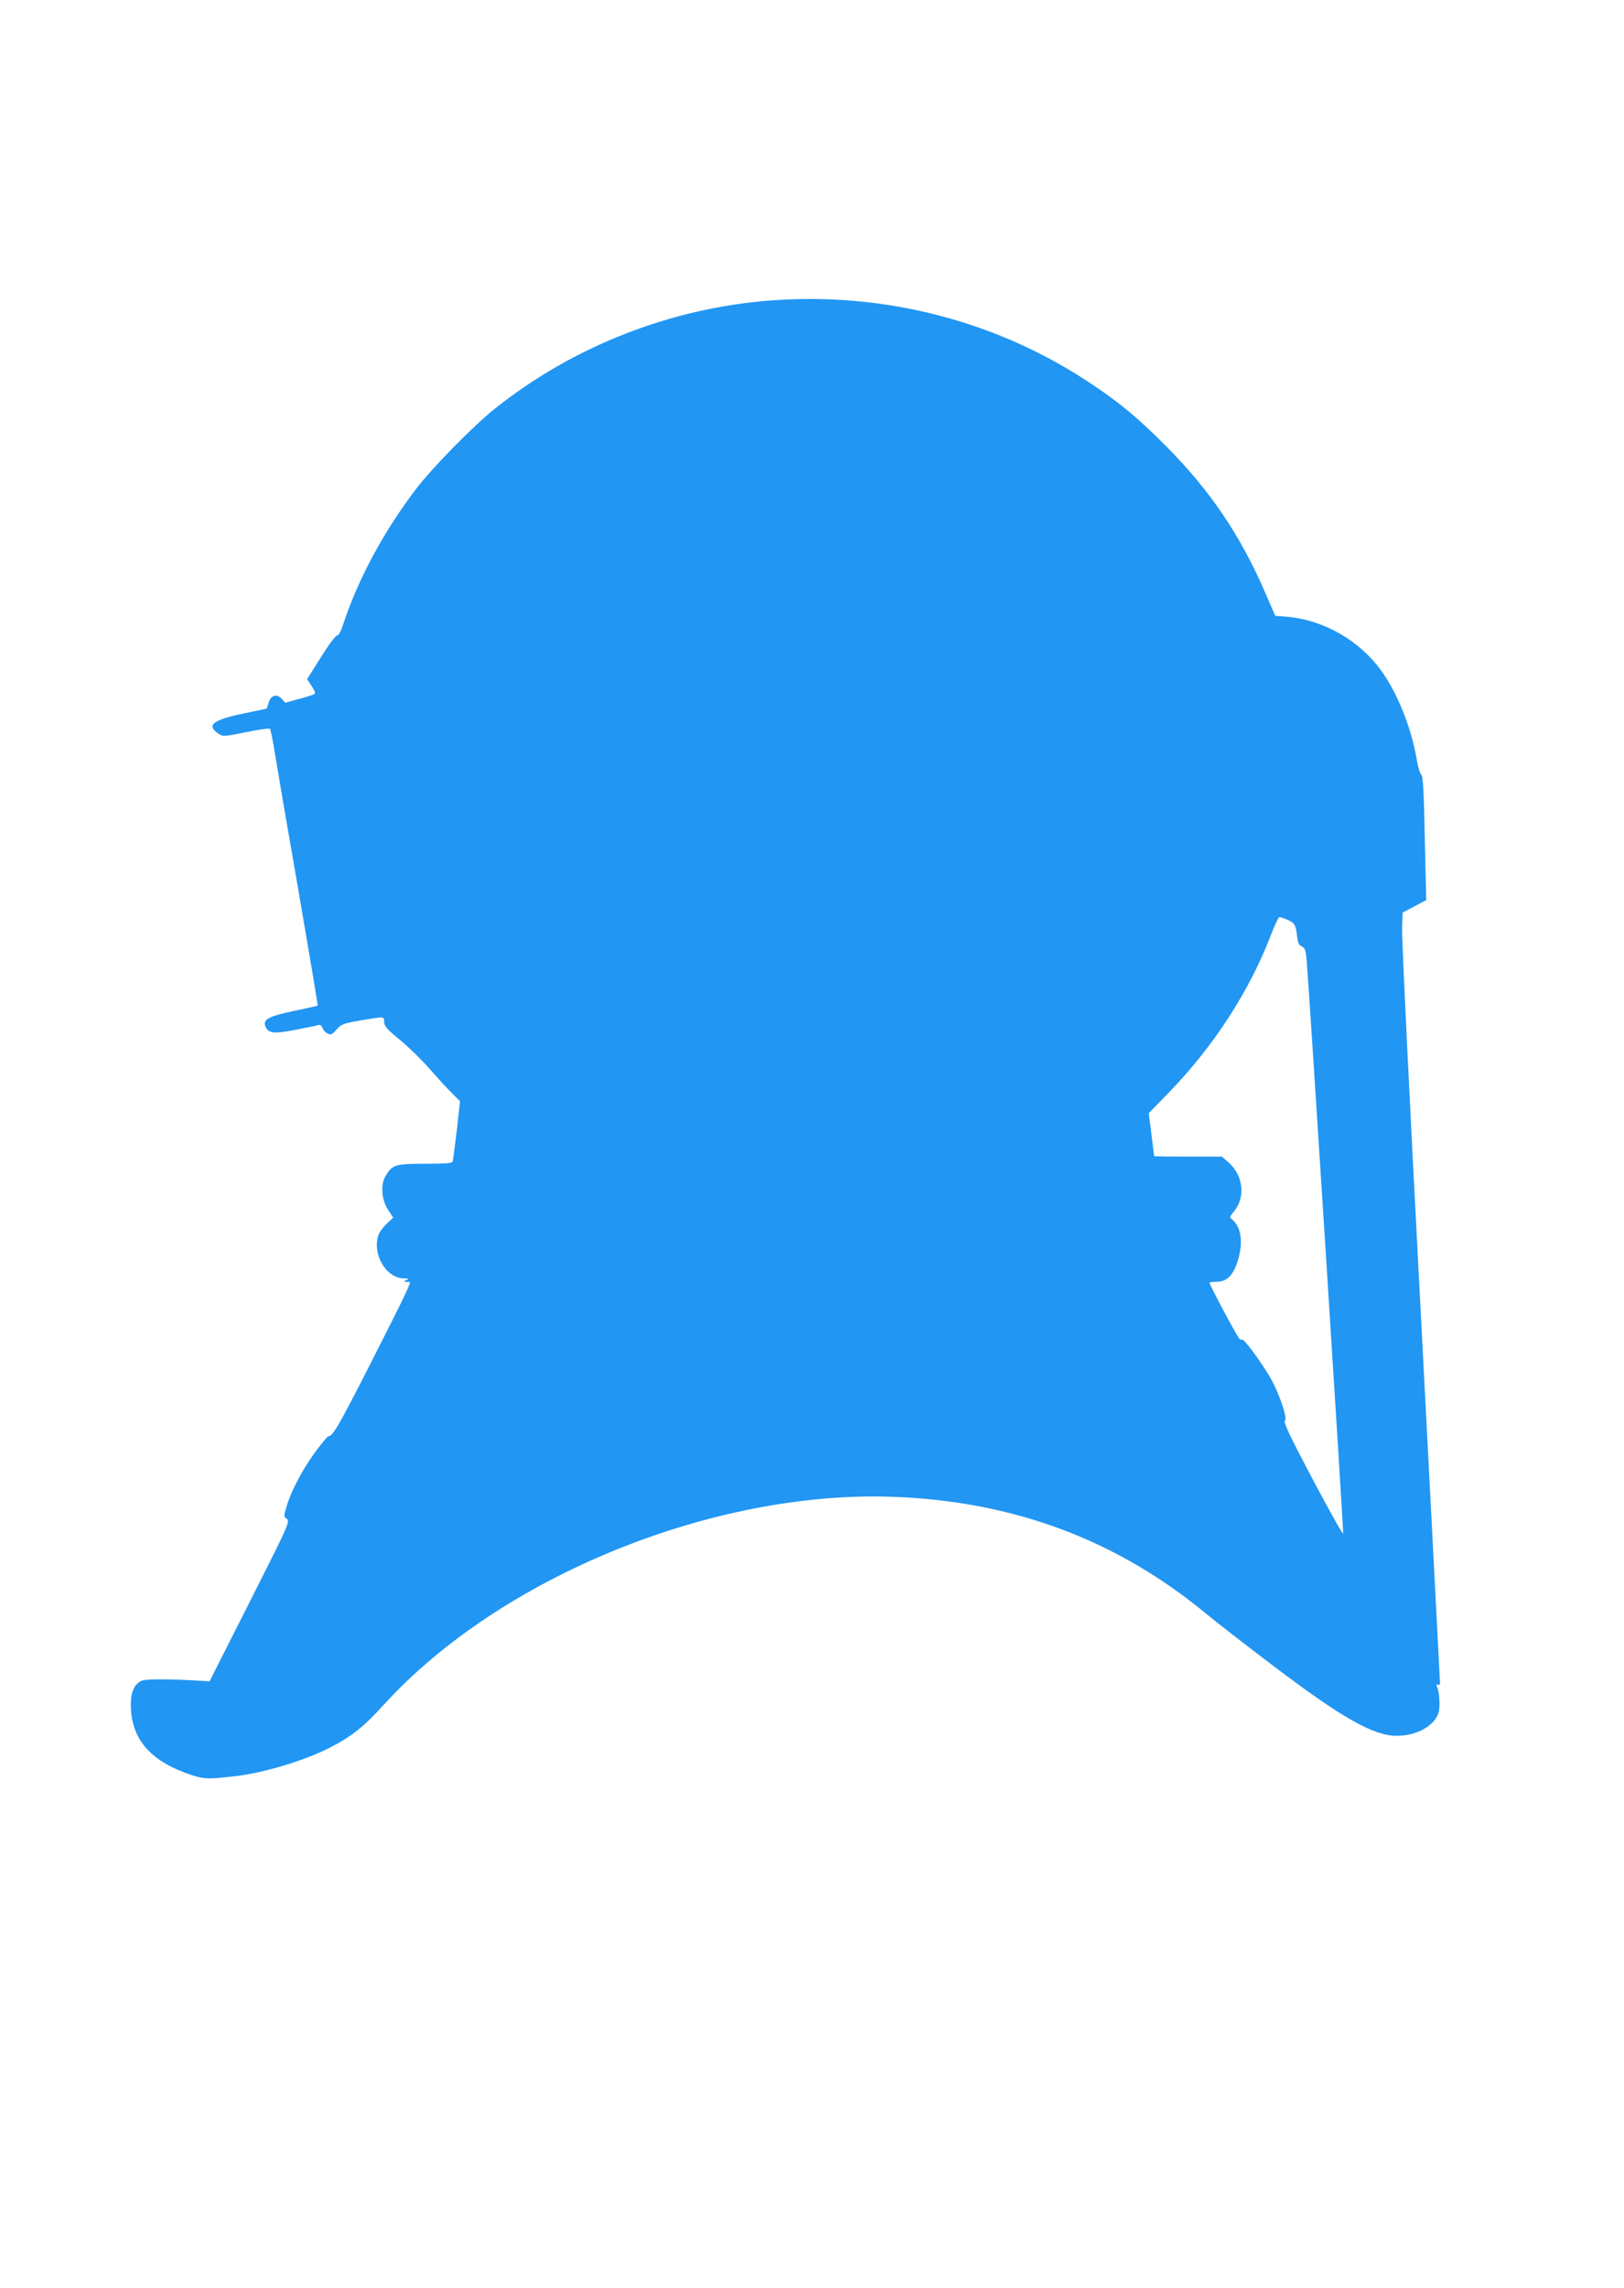
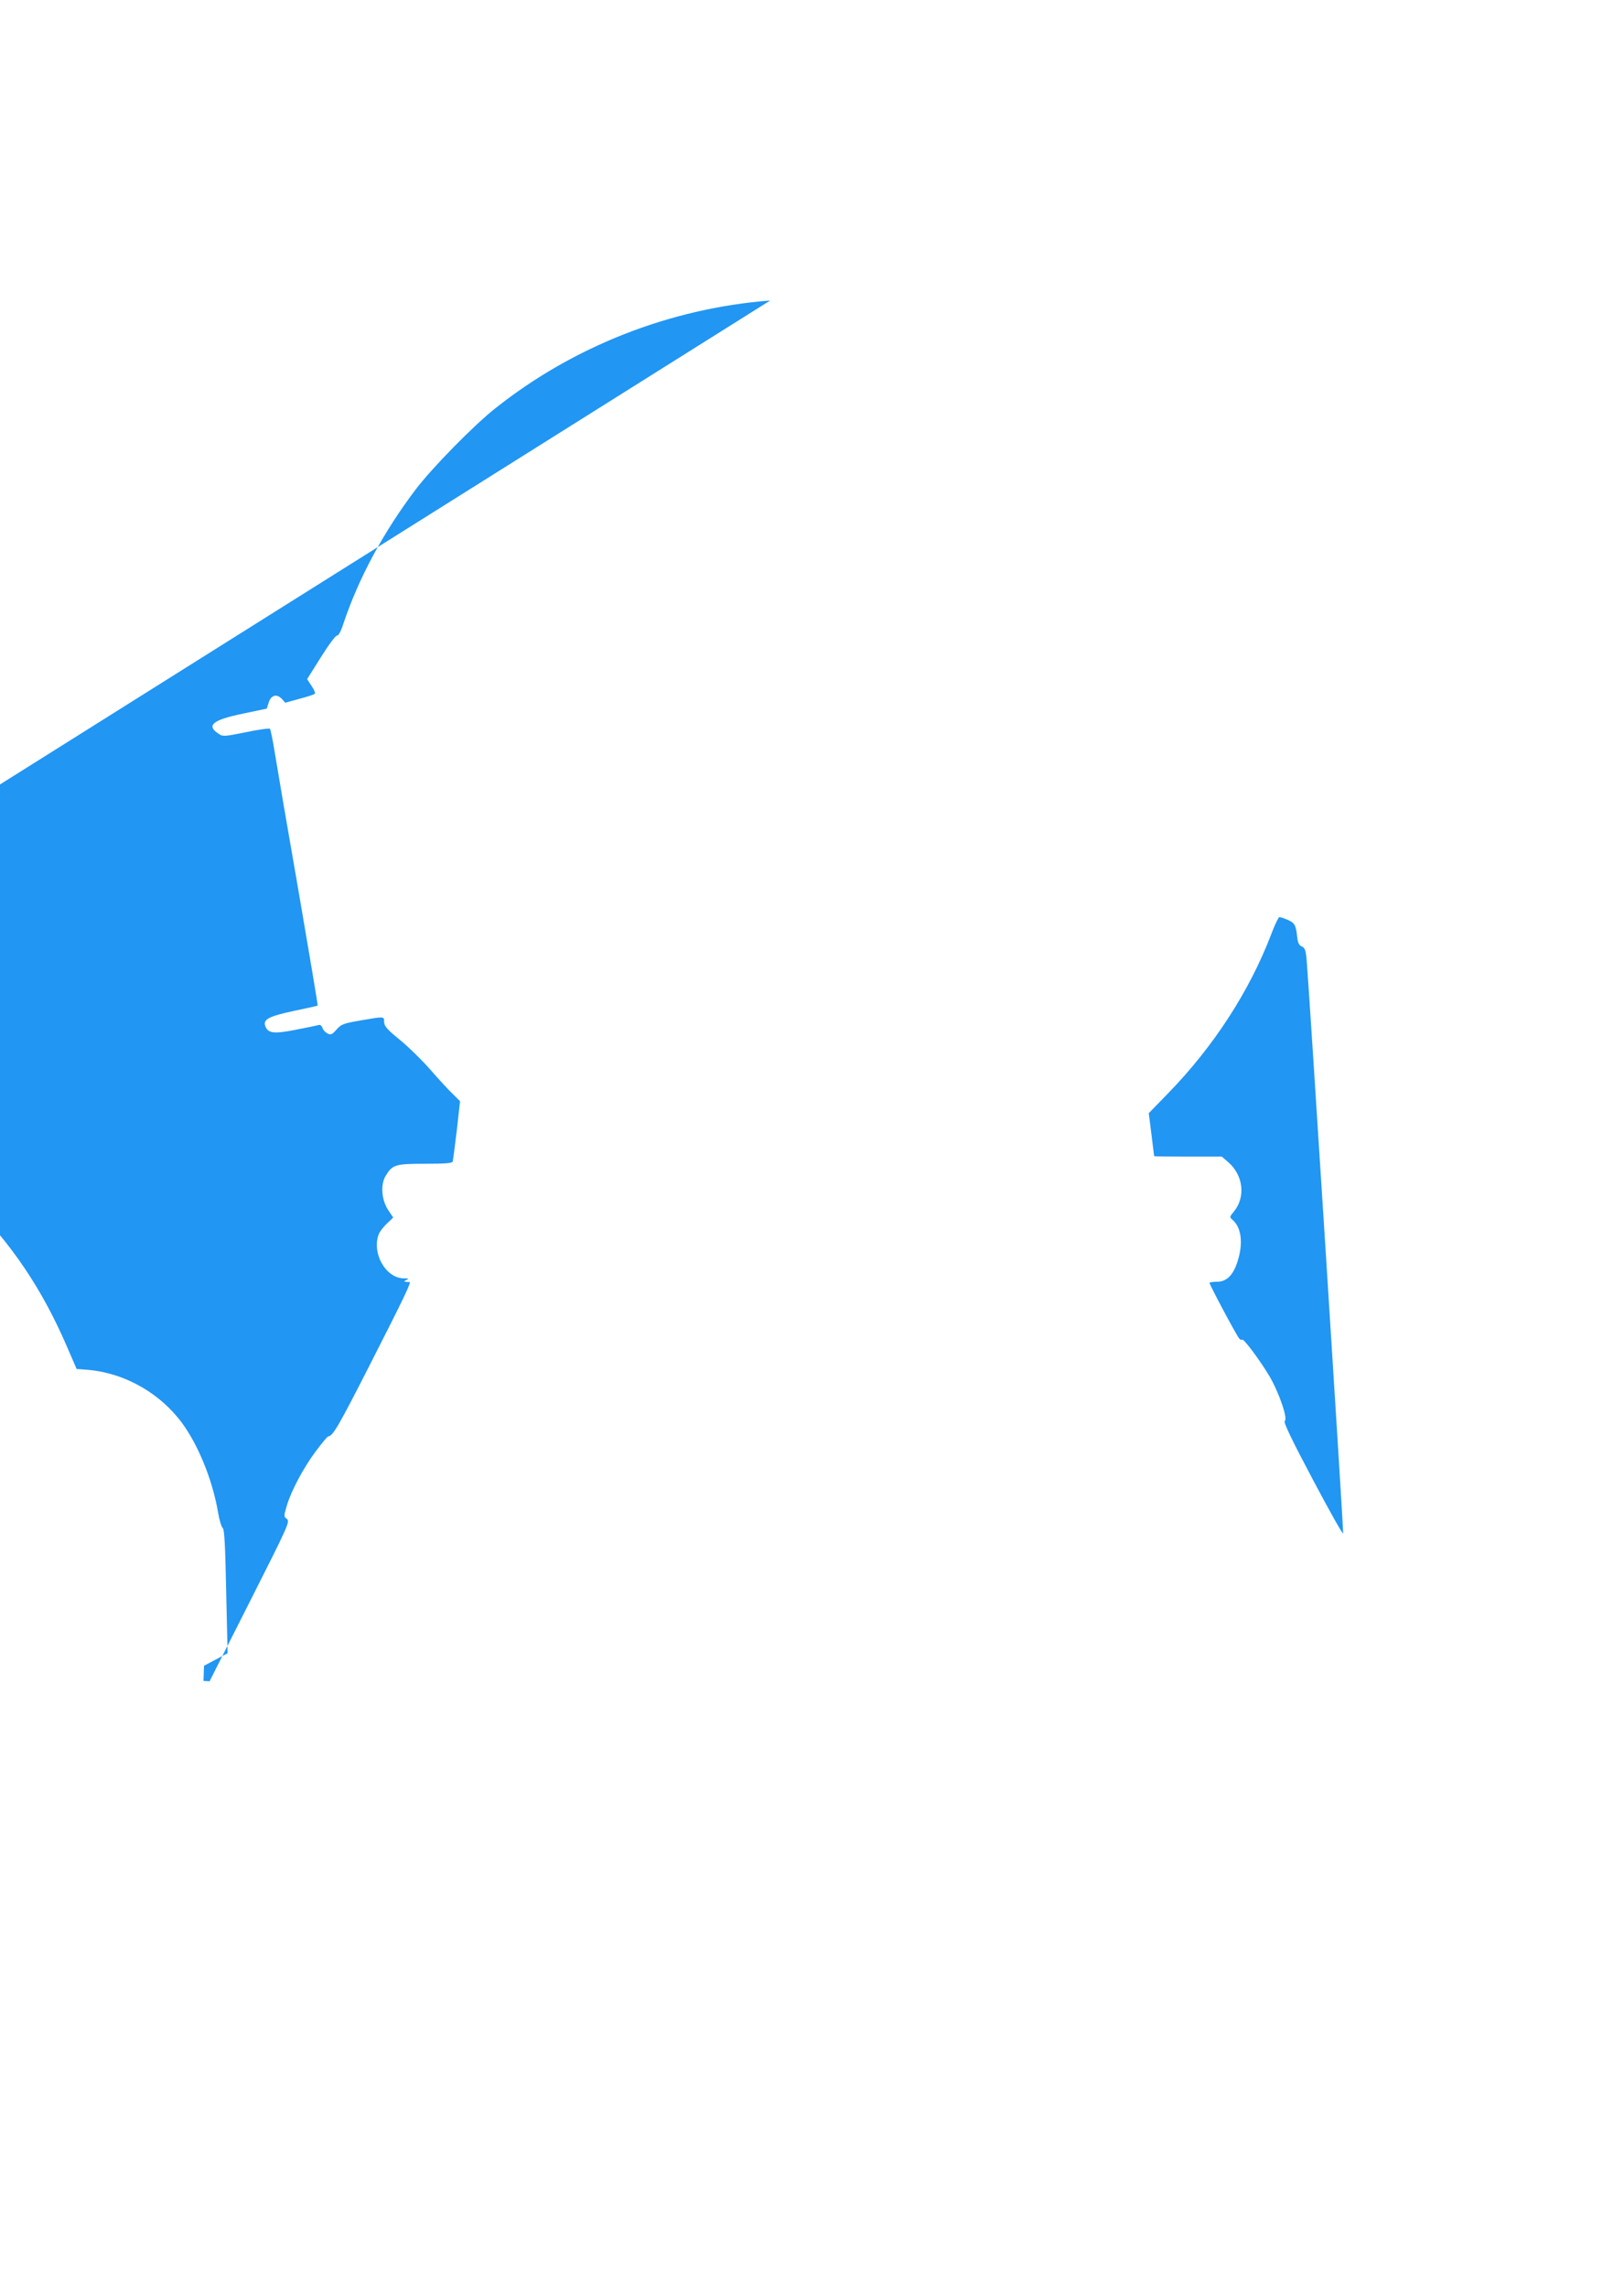
<svg xmlns="http://www.w3.org/2000/svg" version="1.0" width="909pt" height="1280pt" viewBox="0 0 909 1280" preserveAspectRatio="xMidYMid meet">
  <g transform="translate(0,1280) scale(0.1,-0.1)" fill="#2196f3" stroke="none">
-     <path d="M4311 11119 c-558 -43 -1103 -256 -1541 -605 -120 -95 -351 -331 -441 -449 -182 -239 -323 -501 -408 -757 -13 -40 -27 -65 -34 -63 -7 2 -47 -51 -90 -120 l-78 -124 25 -38 c14 -20 22 -40 18 -44 -4 -4 -43 -17 -86 -28 l-79 -22 -19 21 c-29 31 -61 22 -74 -20 l-11 -34 -133 -28 c-170 -35 -208 -66 -136 -113 23 -16 33 -15 152 9 70 15 131 23 135 19 4 -5 16 -64 27 -133 11 -69 70 -415 132 -769 61 -354 110 -645 108 -646 -2 -2 -61 -15 -133 -30 -137 -29 -172 -47 -161 -82 14 -43 46 -48 168 -24 62 12 121 24 130 27 10 3 19 -3 23 -16 3 -11 16 -25 28 -31 18 -10 25 -7 50 21 27 31 39 35 136 52 135 23 131 23 131 -9 1 -23 17 -42 86 -98 47 -38 126 -115 174 -170 48 -55 105 -117 127 -137 l38 -38 -18 -162 c-11 -90 -21 -169 -23 -175 -2 -10 -42 -13 -154 -13 -168 0 -183 -5 -221 -67 -30 -48 -24 -135 14 -192 l28 -42 -35 -33 c-19 -18 -40 -45 -46 -60 -40 -106 38 -245 139 -247 29 0 32 -2 16 -9 -14 -6 -16 -9 -5 -10 8 -2 18 -2 22 -1 13 2 -28 -83 -224 -468 -173 -339 -205 -395 -231 -396 -4 0 -34 -36 -67 -80 -71 -94 -141 -226 -165 -309 -17 -57 -17 -60 1 -73 18 -14 7 -38 -207 -461 l-226 -447 -34 2 c-196 12 -326 12 -349 0 -43 -22 -62 -72 -57 -157 9 -178 118 -297 341 -370 70 -23 96 -23 256 -4 156 19 385 90 519 159 121 63 189 117 302 242 652 713 1841 1197 2849 1160 677 -25 1256 -243 1756 -658 52 -43 222 -175 378 -293 381 -288 555 -386 684 -386 109 0 209 54 233 127 11 33 7 111 -8 150 -4 11 -3 14 5 9 8 -4 12 0 12 11 0 10 -49 945 -108 2078 -60 1133 -107 2098 -104 2145 l3 85 66 35 66 35 -8 345 c-5 257 -10 347 -19 355 -7 5 -19 44 -26 85 -32 193 -122 407 -223 530 -130 159 -325 260 -526 272 l-43 3 -52 120 c-141 328 -311 580 -561 831 -152 153 -255 239 -411 343 -526 354 -1161 519 -1803 470z m2893 -3463 c42 -18 49 -29 56 -91 4 -39 10 -52 26 -59 18 -8 23 -21 28 -80 13 -149 207 -3191 204 -3204 -2 -7 -79 130 -171 304 -118 222 -164 319 -156 325 19 12 -33 163 -88 255 -55 91 -143 208 -150 200 -3 -3 -11 0 -17 7 -13 13 -166 300 -166 311 0 3 19 6 41 6 60 0 98 43 123 138 24 93 10 172 -38 211 -14 12 -13 16 9 42 68 81 55 203 -29 277 l-37 32 -189 0 c-105 0 -190 1 -190 3 0 1 -7 56 -15 121 l-15 119 108 111 c254 261 455 570 577 889 20 53 41 97 46 97 5 0 25 -6 43 -14z" />
+     <path d="M4311 11119 c-558 -43 -1103 -256 -1541 -605 -120 -95 -351 -331 -441 -449 -182 -239 -323 -501 -408 -757 -13 -40 -27 -65 -34 -63 -7 2 -47 -51 -90 -120 l-78 -124 25 -38 c14 -20 22 -40 18 -44 -4 -4 -43 -17 -86 -28 l-79 -22 -19 21 c-29 31 -61 22 -74 -20 l-11 -34 -133 -28 c-170 -35 -208 -66 -136 -113 23 -16 33 -15 152 9 70 15 131 23 135 19 4 -5 16 -64 27 -133 11 -69 70 -415 132 -769 61 -354 110 -645 108 -646 -2 -2 -61 -15 -133 -30 -137 -29 -172 -47 -161 -82 14 -43 46 -48 168 -24 62 12 121 24 130 27 10 3 19 -3 23 -16 3 -11 16 -25 28 -31 18 -10 25 -7 50 21 27 31 39 35 136 52 135 23 131 23 131 -9 1 -23 17 -42 86 -98 47 -38 126 -115 174 -170 48 -55 105 -117 127 -137 l38 -38 -18 -162 c-11 -90 -21 -169 -23 -175 -2 -10 -42 -13 -154 -13 -168 0 -183 -5 -221 -67 -30 -48 -24 -135 14 -192 l28 -42 -35 -33 c-19 -18 -40 -45 -46 -60 -40 -106 38 -245 139 -247 29 0 32 -2 16 -9 -14 -6 -16 -9 -5 -10 8 -2 18 -2 22 -1 13 2 -28 -83 -224 -468 -173 -339 -205 -395 -231 -396 -4 0 -34 -36 -67 -80 -71 -94 -141 -226 -165 -309 -17 -57 -17 -60 1 -73 18 -14 7 -38 -207 -461 l-226 -447 -34 2 l3 85 66 35 66 35 -8 345 c-5 257 -10 347 -19 355 -7 5 -19 44 -26 85 -32 193 -122 407 -223 530 -130 159 -325 260 -526 272 l-43 3 -52 120 c-141 328 -311 580 -561 831 -152 153 -255 239 -411 343 -526 354 -1161 519 -1803 470z m2893 -3463 c42 -18 49 -29 56 -91 4 -39 10 -52 26 -59 18 -8 23 -21 28 -80 13 -149 207 -3191 204 -3204 -2 -7 -79 130 -171 304 -118 222 -164 319 -156 325 19 12 -33 163 -88 255 -55 91 -143 208 -150 200 -3 -3 -11 0 -17 7 -13 13 -166 300 -166 311 0 3 19 6 41 6 60 0 98 43 123 138 24 93 10 172 -38 211 -14 12 -13 16 9 42 68 81 55 203 -29 277 l-37 32 -189 0 c-105 0 -190 1 -190 3 0 1 -7 56 -15 121 l-15 119 108 111 c254 261 455 570 577 889 20 53 41 97 46 97 5 0 25 -6 43 -14z" />
  </g>
</svg>